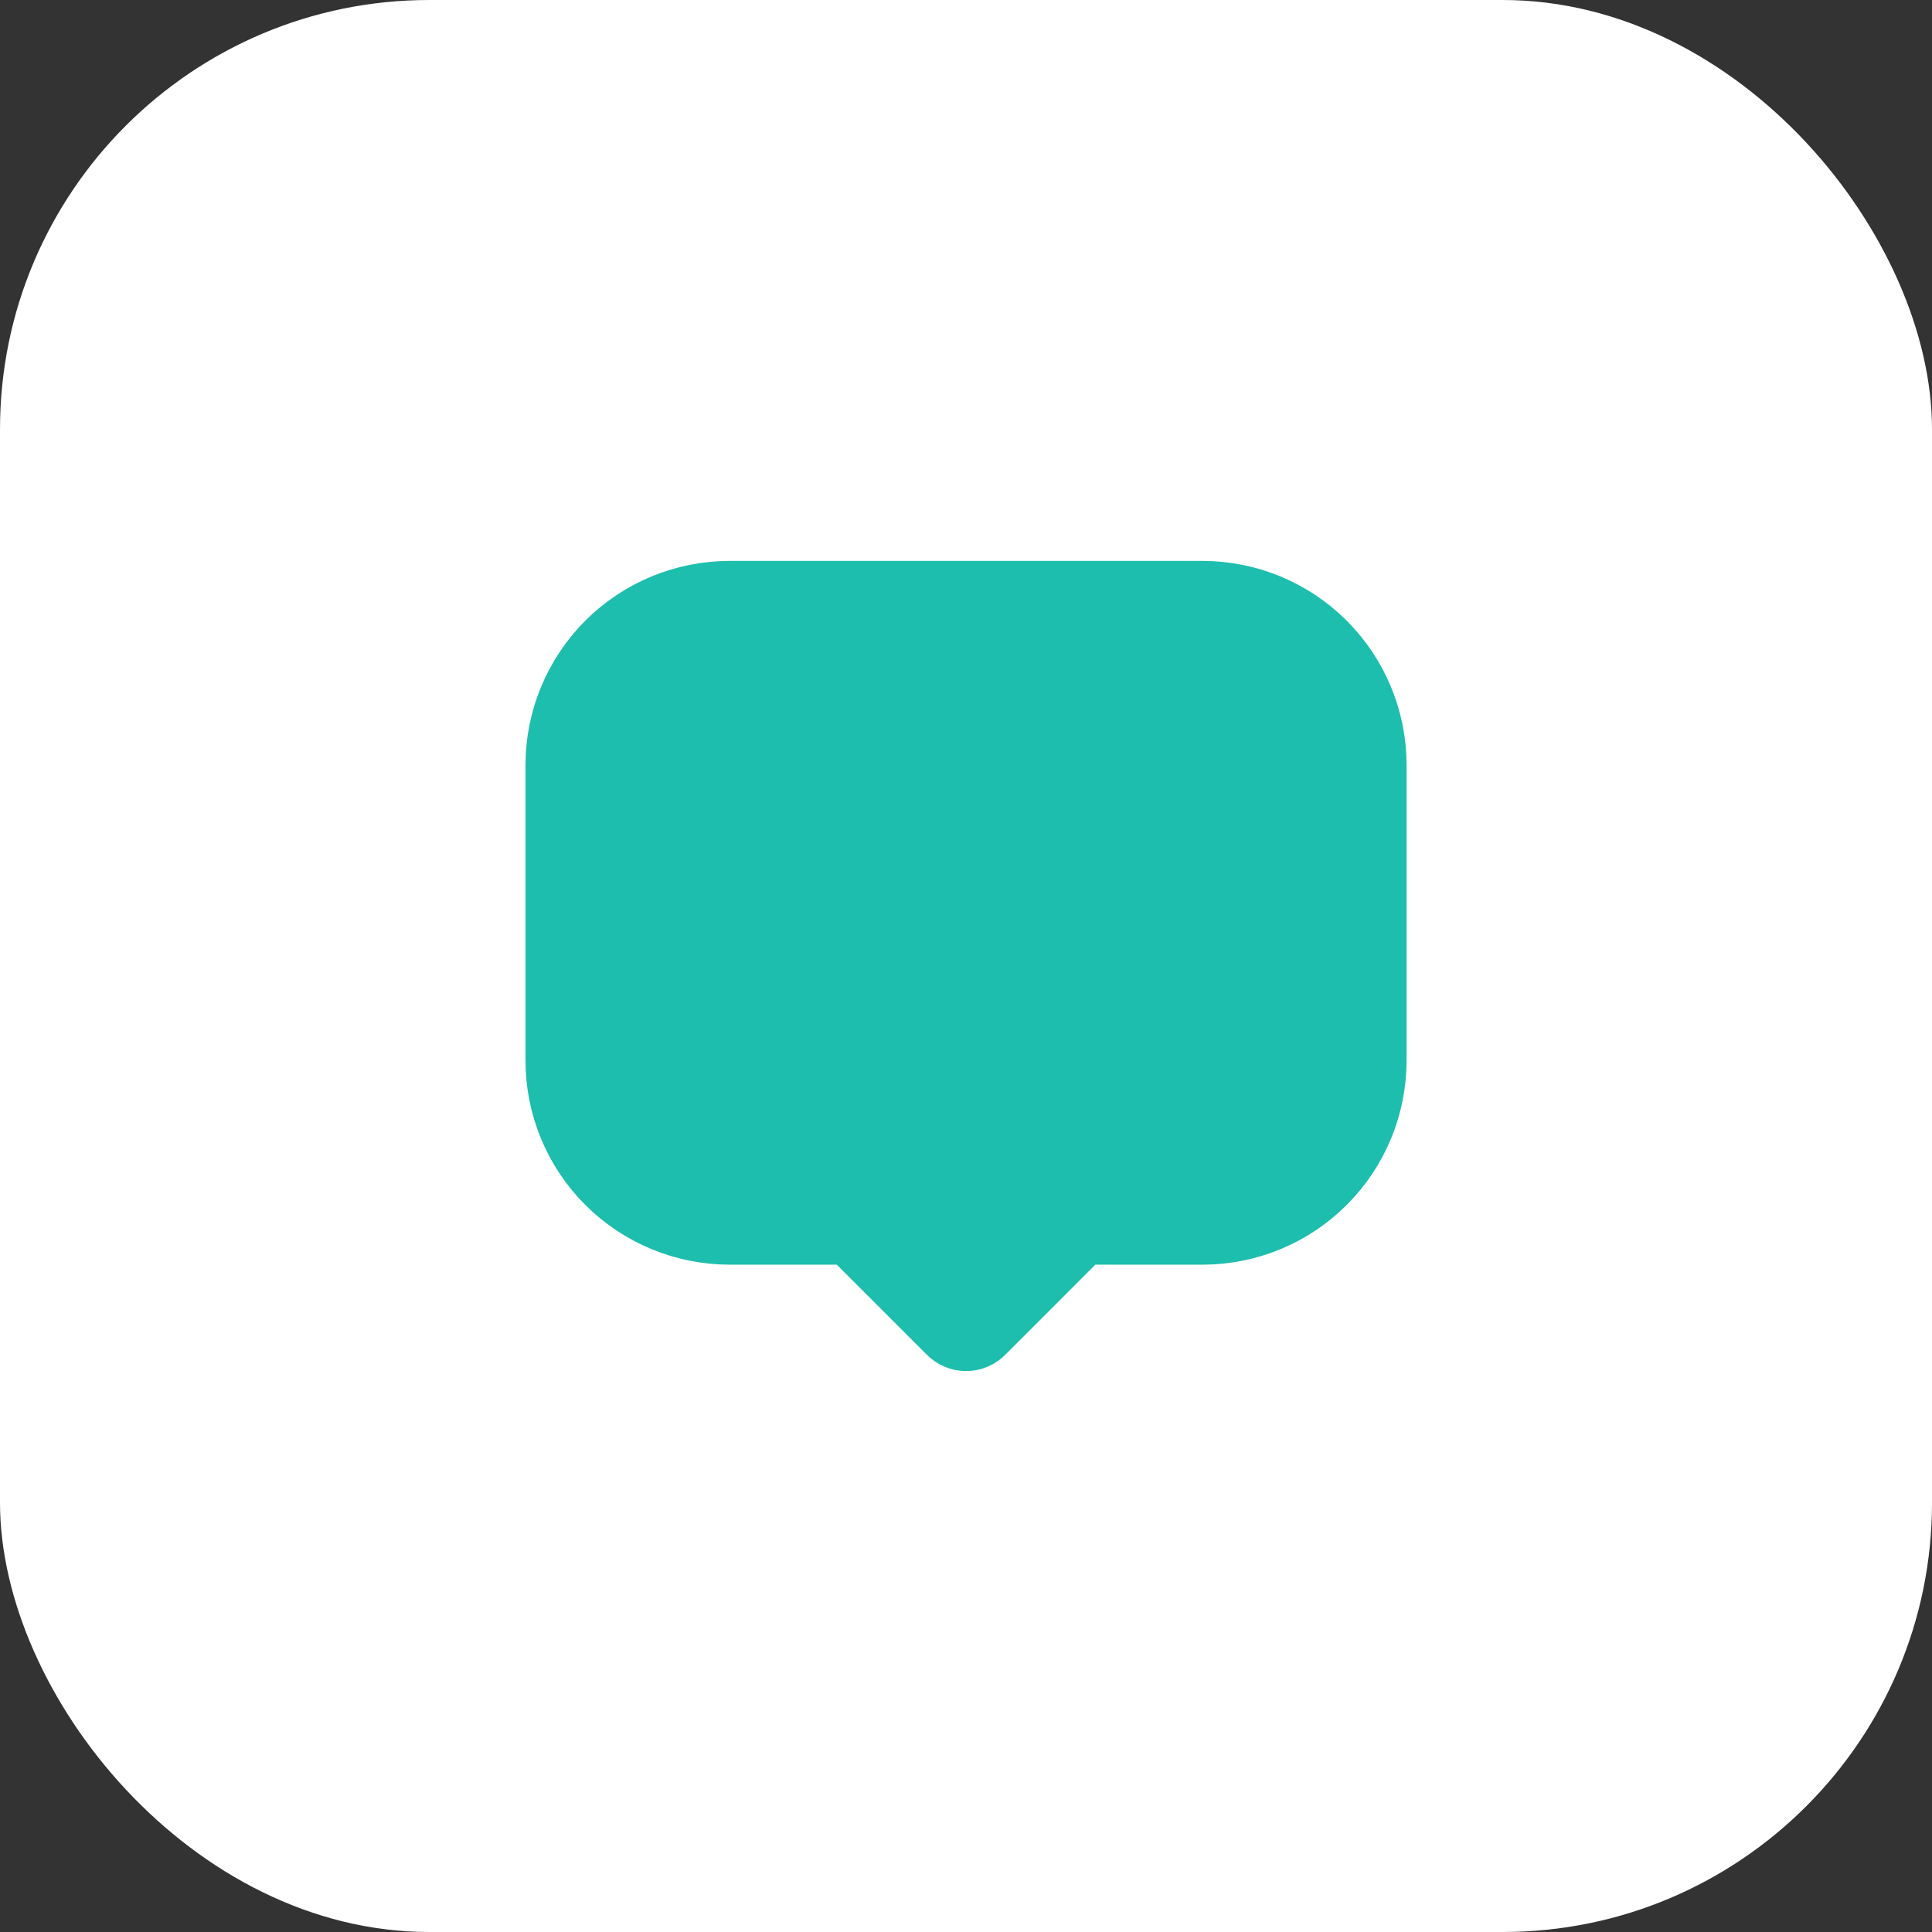
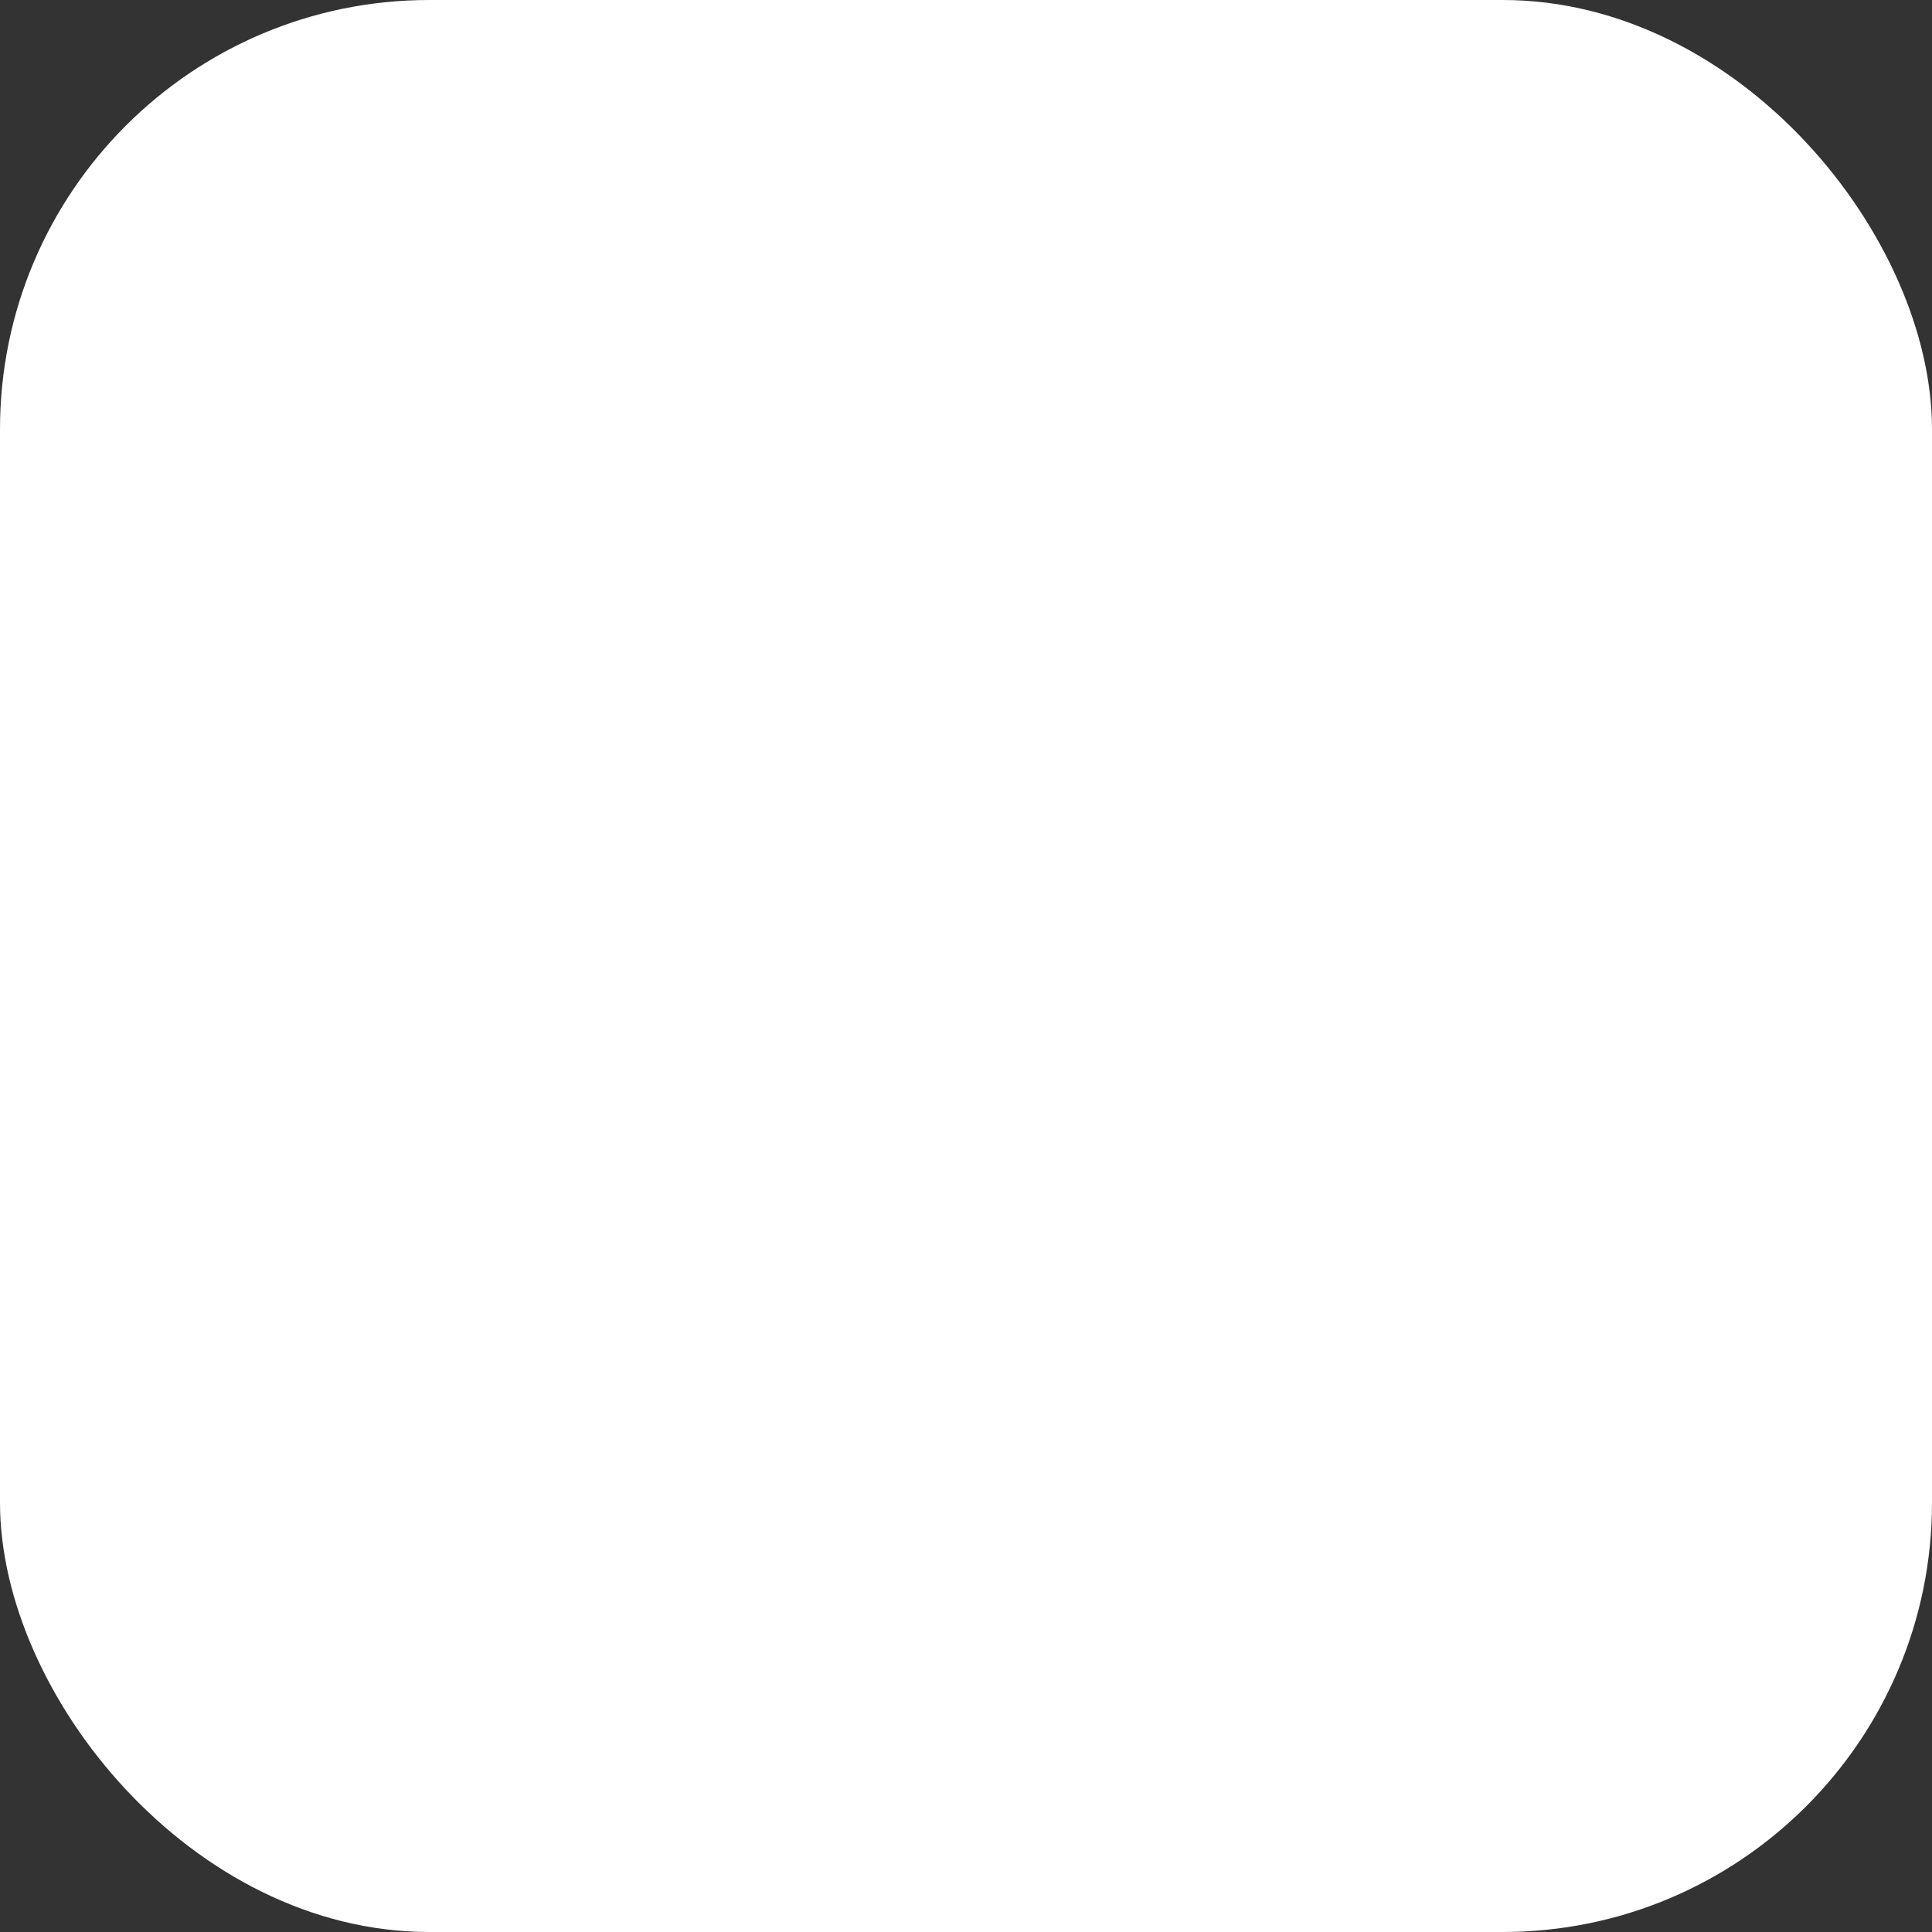
<svg xmlns="http://www.w3.org/2000/svg" width="54" height="54" viewBox="0 0 54 54" fill="none">
  <rect x="0" y="0" width="54" height="54" fill="#333333" stroke="none" />
  <rect width="54" height="54" rx="12" fill="white" />
-   <path d="M38.564 21.383V29.642C38.564 30.292 38.436 30.937 38.187 31.538C37.938 32.14 37.573 32.686 37.113 33.146C36.653 33.607 36.107 33.972 35.505 34.221C34.904 34.47 34.26 34.598 33.609 34.598H30.305L27.58 37.323C27.506 37.401 27.416 37.464 27.317 37.507C27.217 37.55 27.11 37.572 27.002 37.572C26.894 37.572 26.787 37.55 26.687 37.507C26.588 37.464 26.498 37.401 26.424 37.323L23.699 34.598H20.392C19.742 34.598 19.097 34.469 18.496 34.22C17.895 33.971 17.349 33.606 16.888 33.146C16.428 32.686 16.063 32.139 15.814 31.538C15.565 30.937 15.437 30.292 15.438 29.642V21.383C15.438 20.069 15.96 18.808 16.889 17.879C17.818 16.95 19.078 16.428 20.392 16.428H33.608C34.922 16.428 36.182 16.95 37.111 17.879C38.041 18.808 38.564 20.069 38.564 21.383Z" fill="#1DBEAD" stroke="#1DBEAD" stroke-width="1.5" stroke-linecap="round" stroke-linejoin="round" />
</svg>